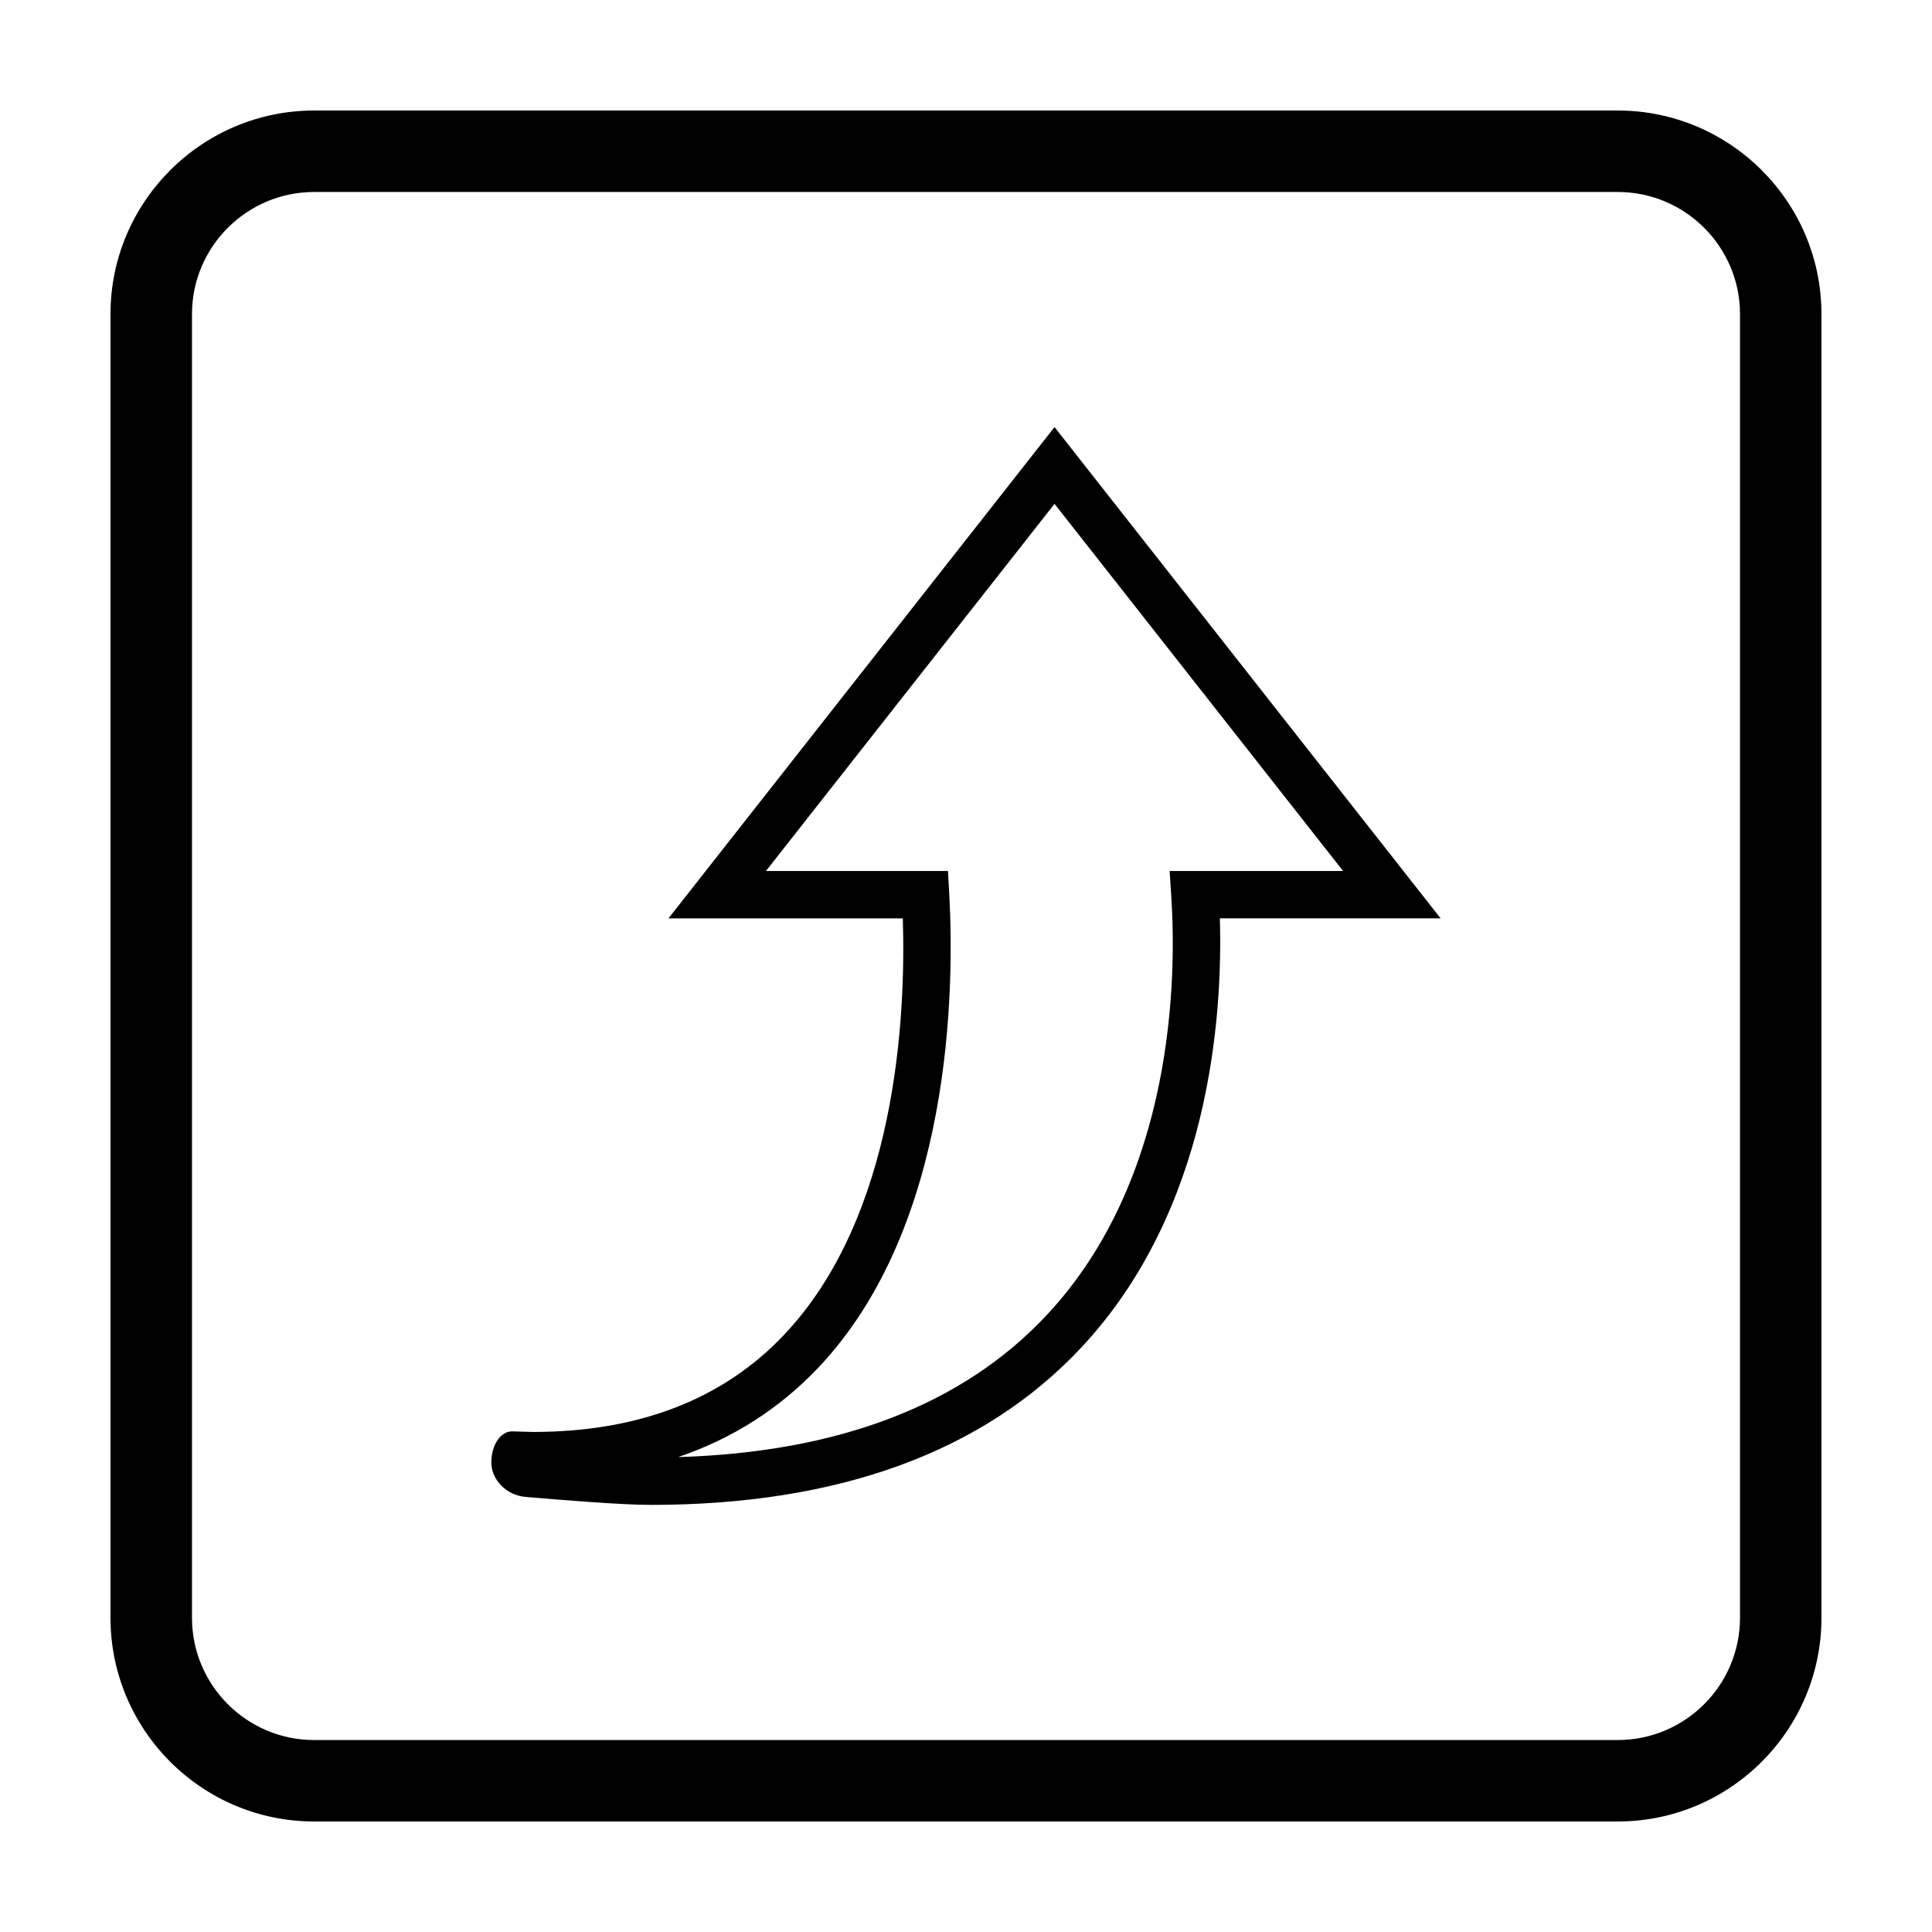
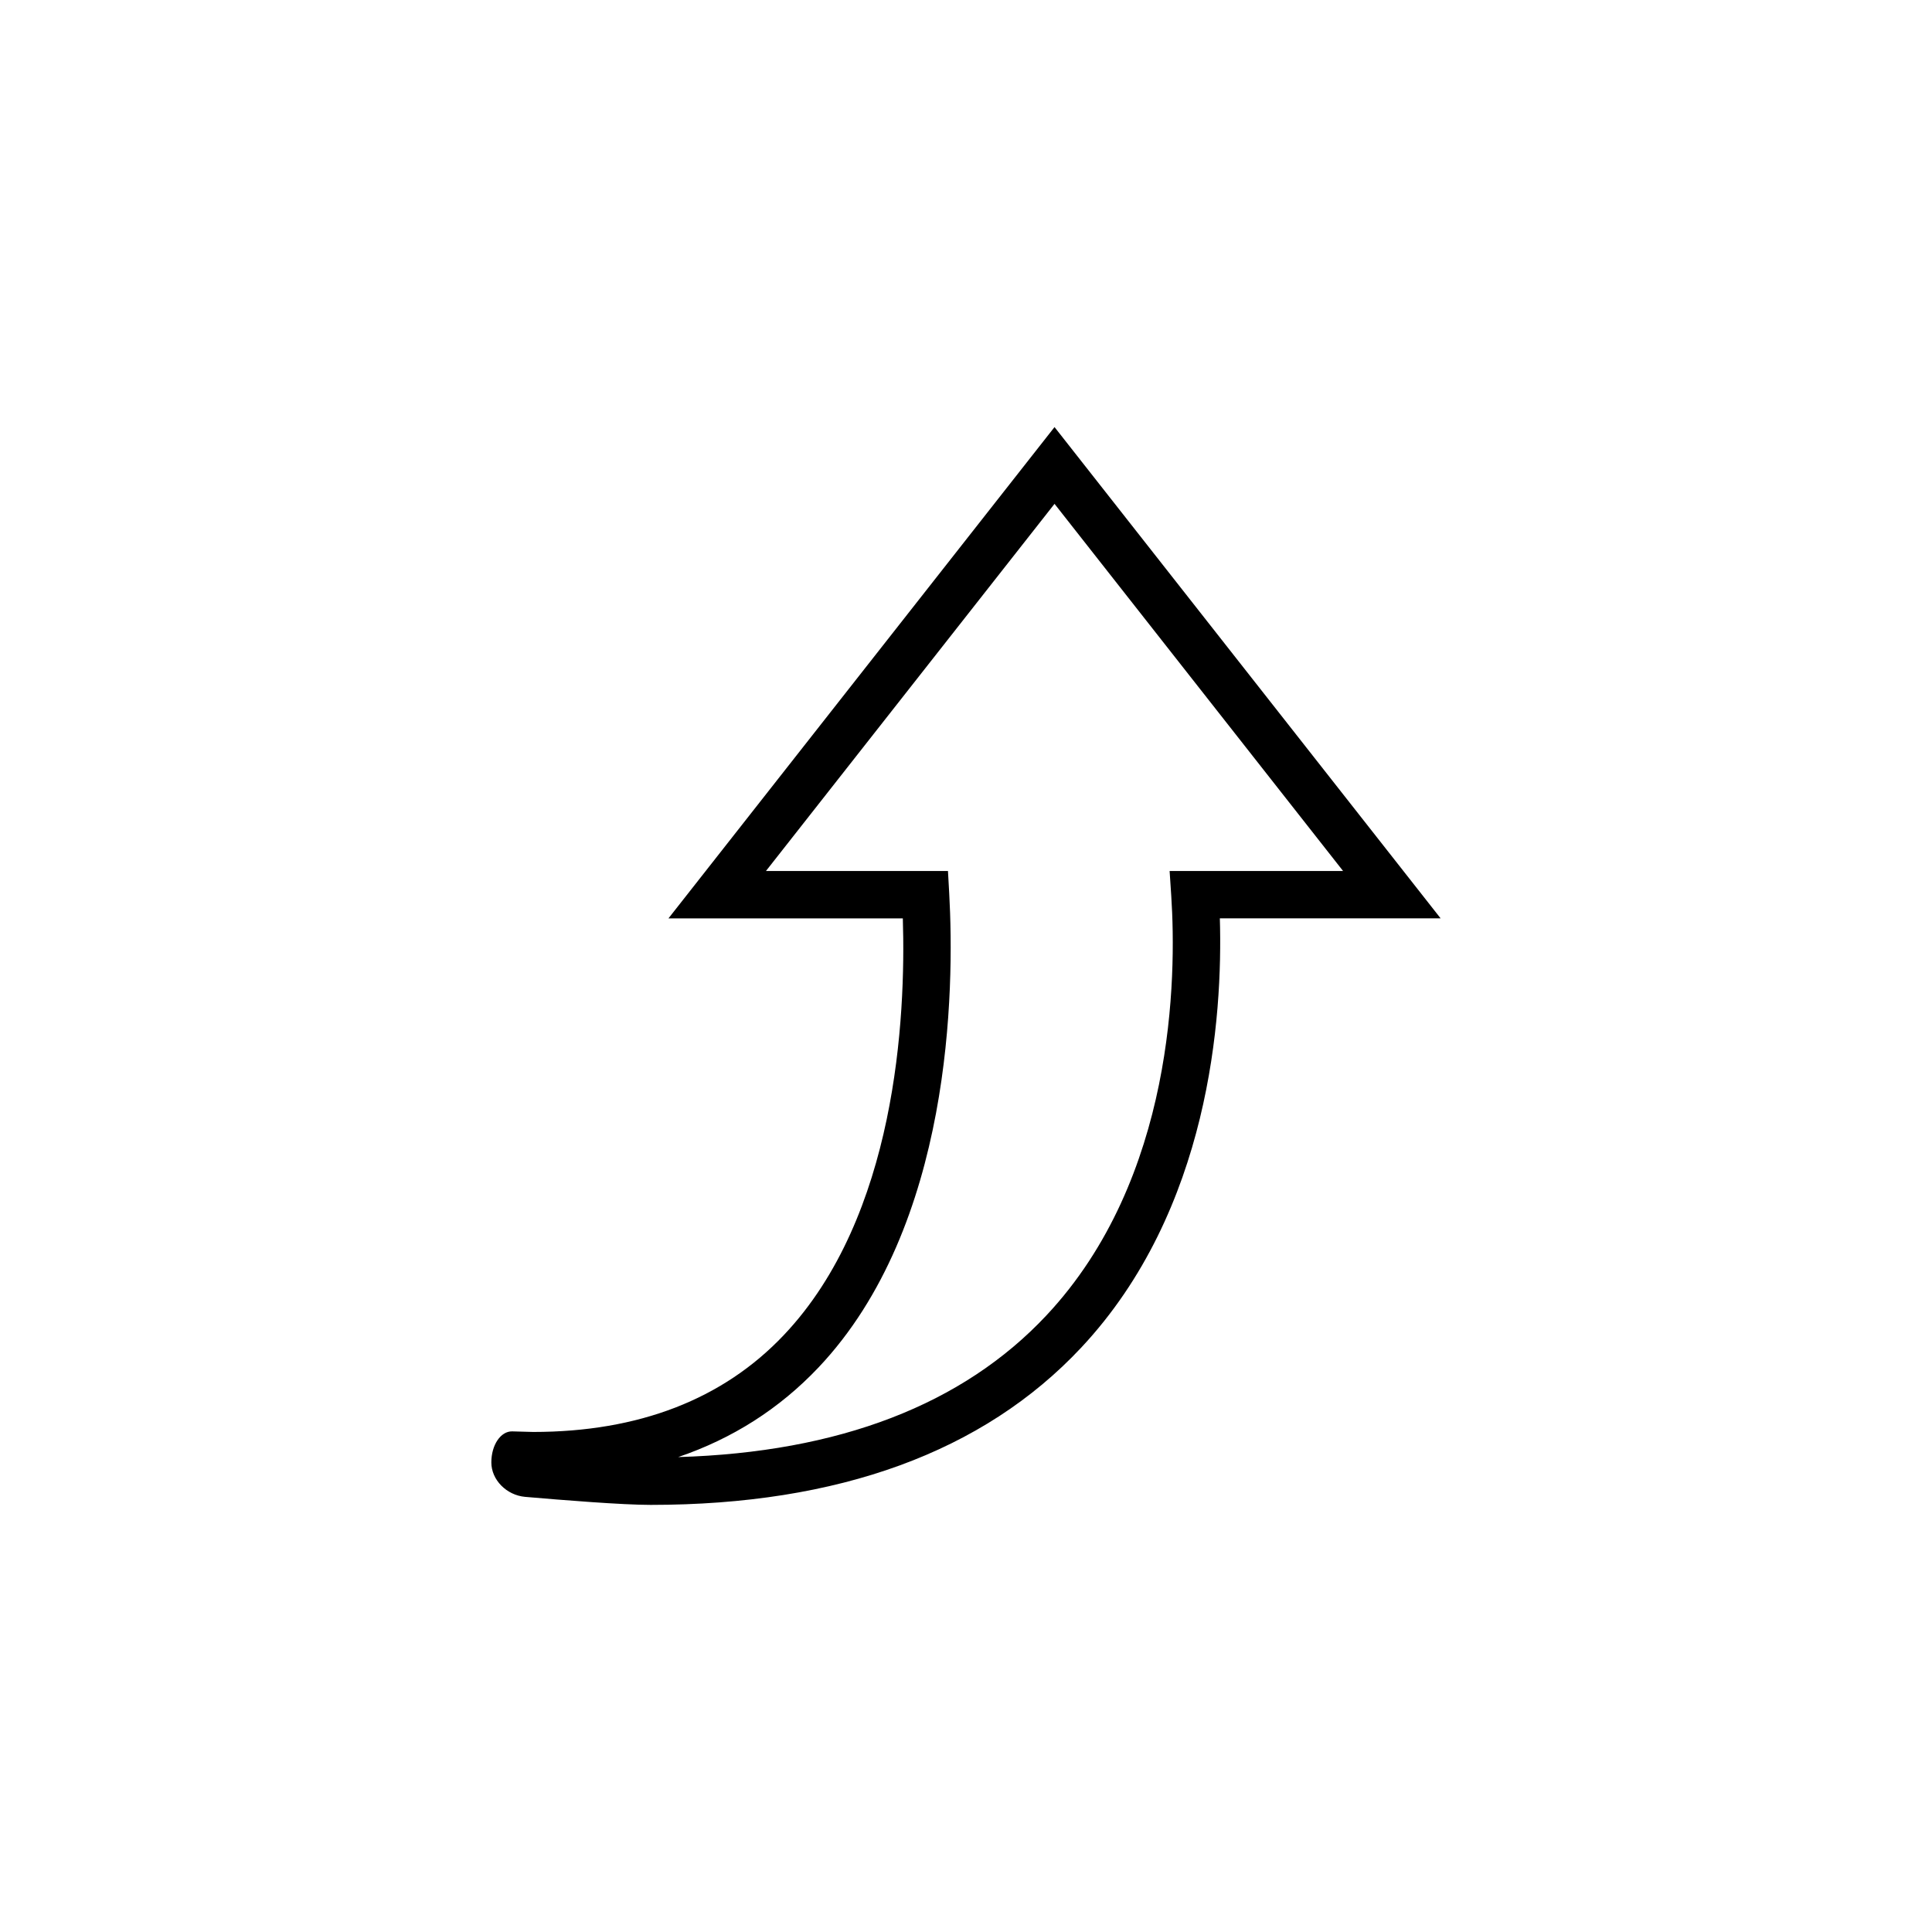
<svg xmlns="http://www.w3.org/2000/svg" fill="#000000" width="800px" height="800px" version="1.1" viewBox="144 144 512 512">
  <g>
    <path d="m423.46 257.18-102.31 130.2h62.109c0.828 26.449-1.773 78.996-31.492 110.38-16.137 17.074-38.496 25.715-66.453 25.723 0 0-2.777-0.082-5.551-0.152-3.055-0.086-5.551 3.594-5.551 8.195-0.023 4.606 3.988 8.723 8.973 9.16 9.992 0.863 25.699 2.125 33.258 2.125 49.793 0 88.168-14.016 114.05-41.637 34.137-36.426 37.562-87.707 36.781-113.8h58.508zm30.941 124.34c1.391 21.289 0.945 74.77-33.086 111.07-22.156 23.66-54.965 36.285-97.594 37.551 14.402-4.891 26.844-12.828 37.176-23.734 35.484-37.504 36.059-100.37 34.656-125.64l-0.332-5.945h-48.234l76.473-97.297 76.473 97.301h-45.973z" />
-     <path d="m572.72 173.29h-345.47c-29.746 0-53.969 24.211-53.969 53.945v345.49c0 29.777 24.223 53.988 53.969 53.988h345.47c29.762 0 53.984-24.211 53.984-53.988v-345.49c0-29.734-24.223-53.945-53.988-53.945zm32.398 399.44c0 17.875-14.531 32.395-32.395 32.395l-345.47 0.004c-17.844 0-32.375-14.52-32.375-32.395v-345.5c0-17.836 14.531-32.355 32.375-32.355h345.47c17.863 0 32.395 14.52 32.395 32.355z" />
  </g>
</svg>